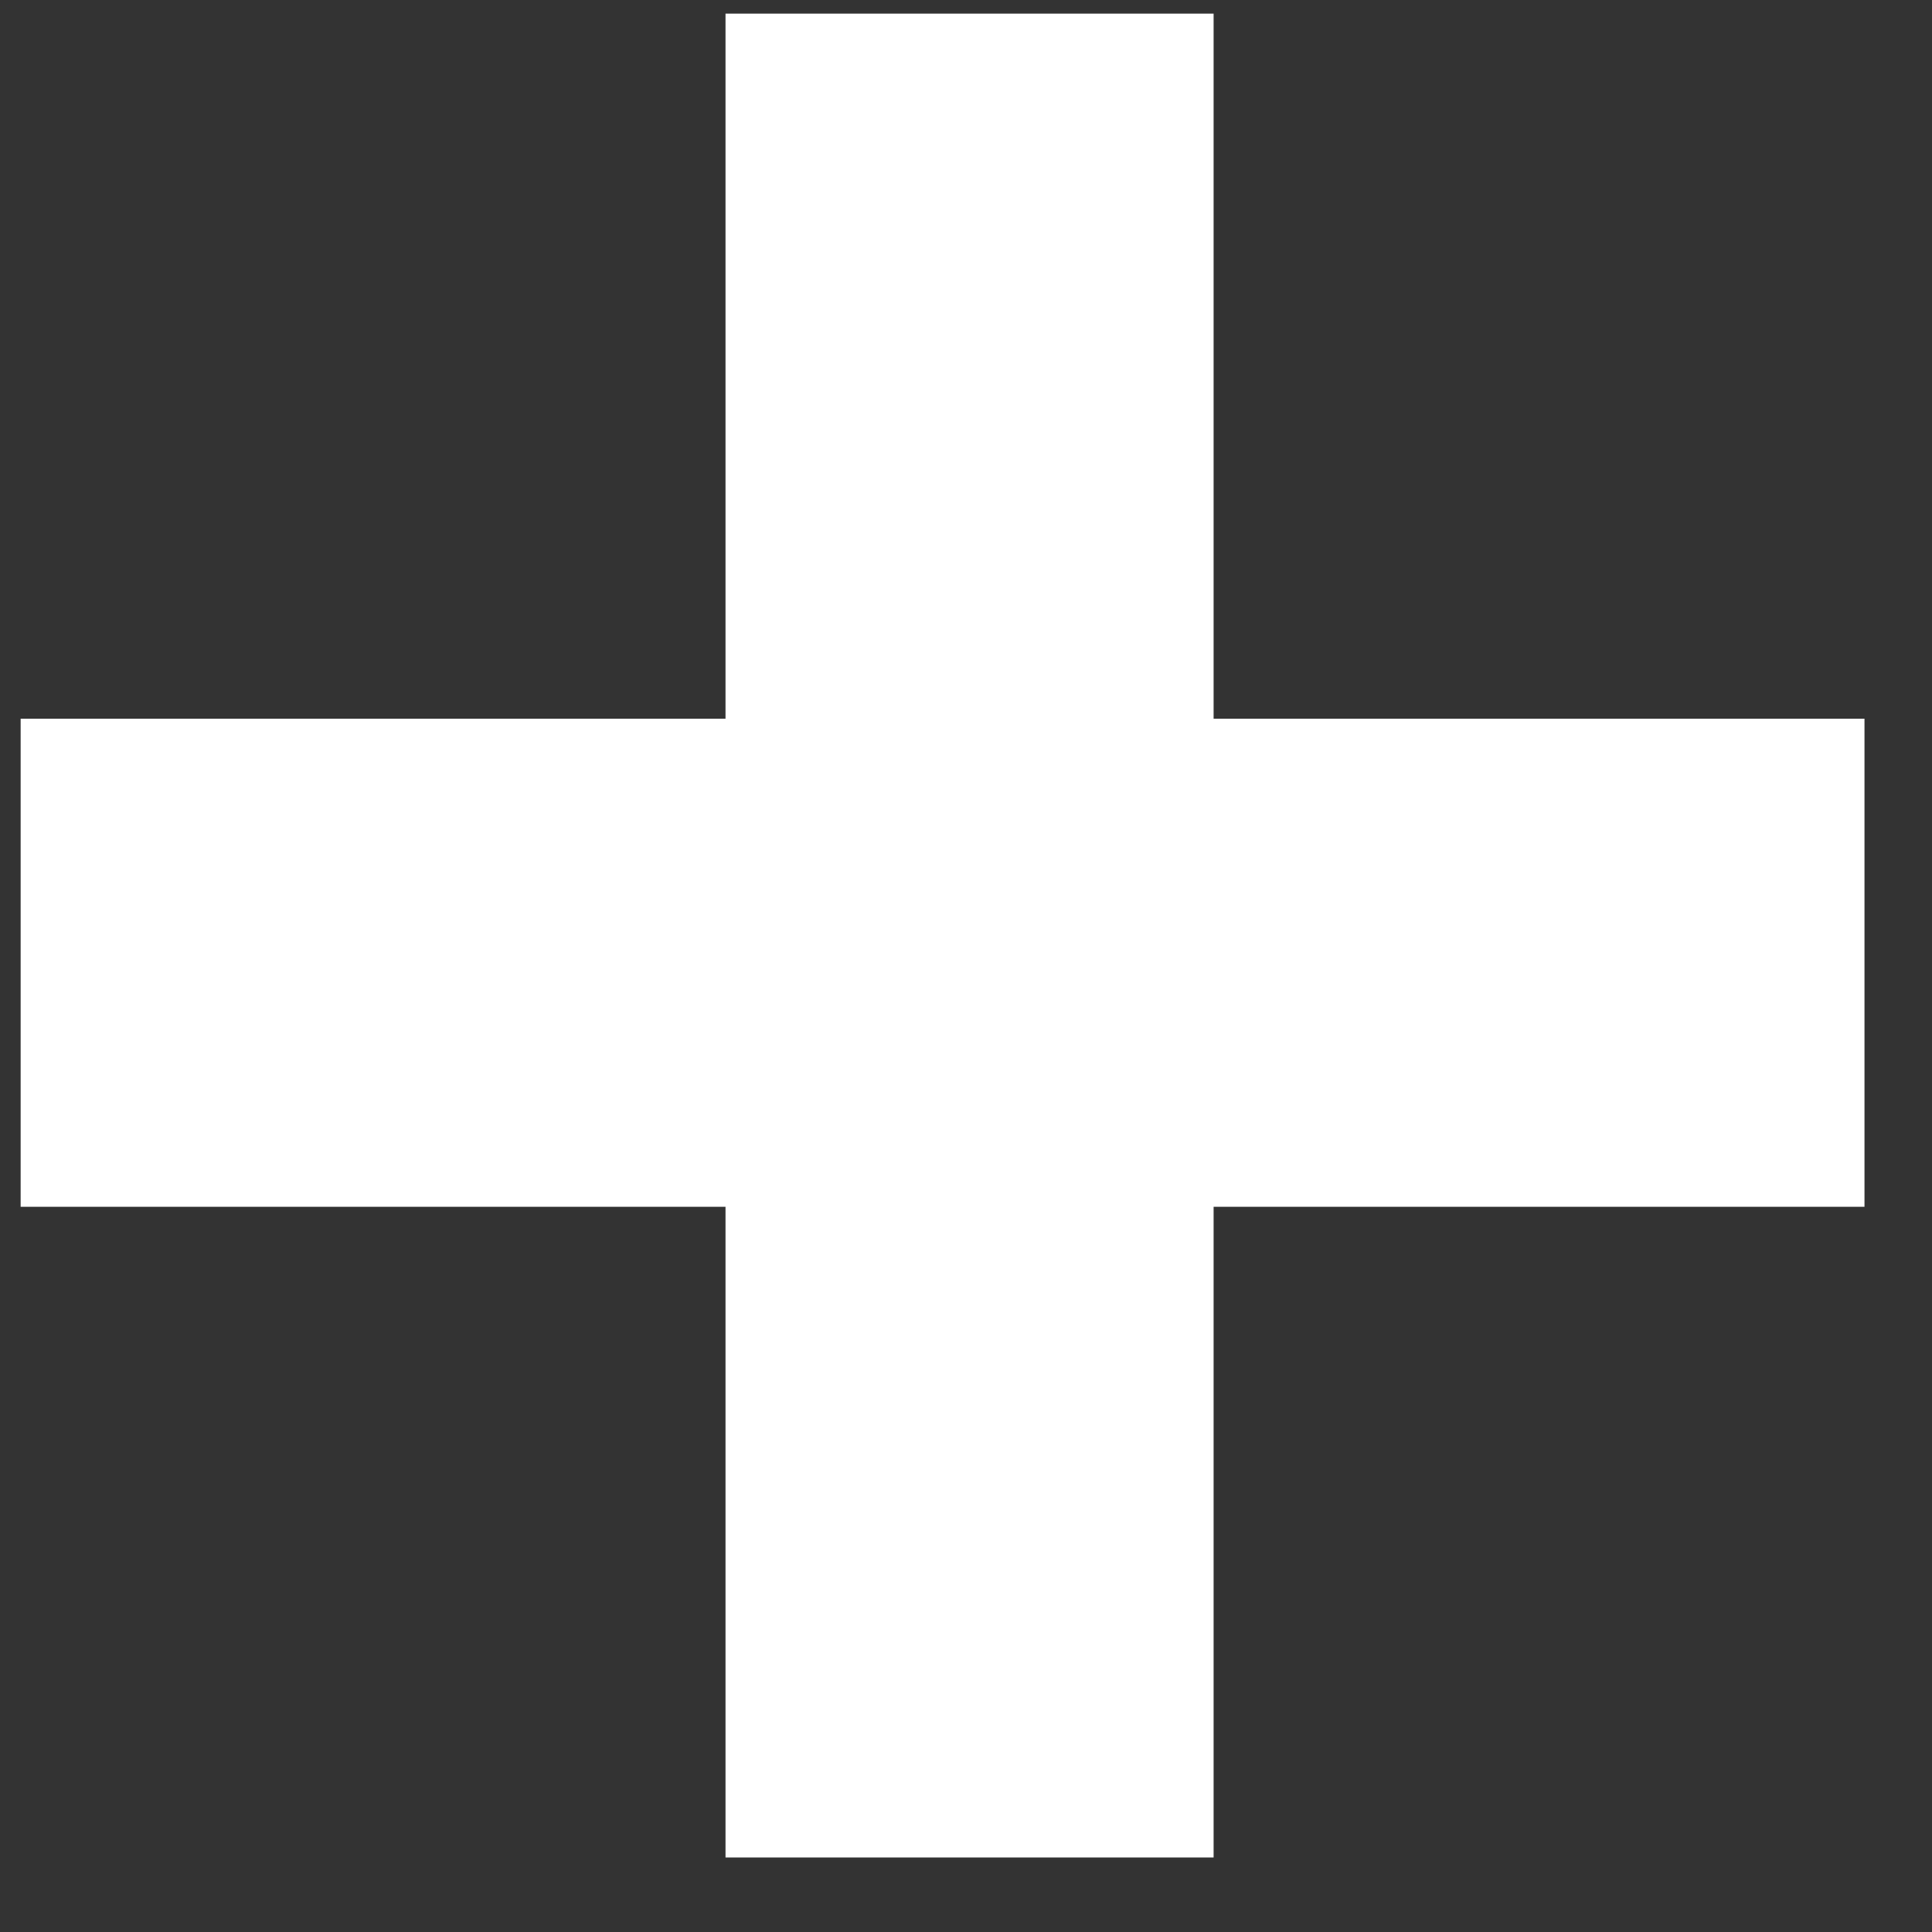
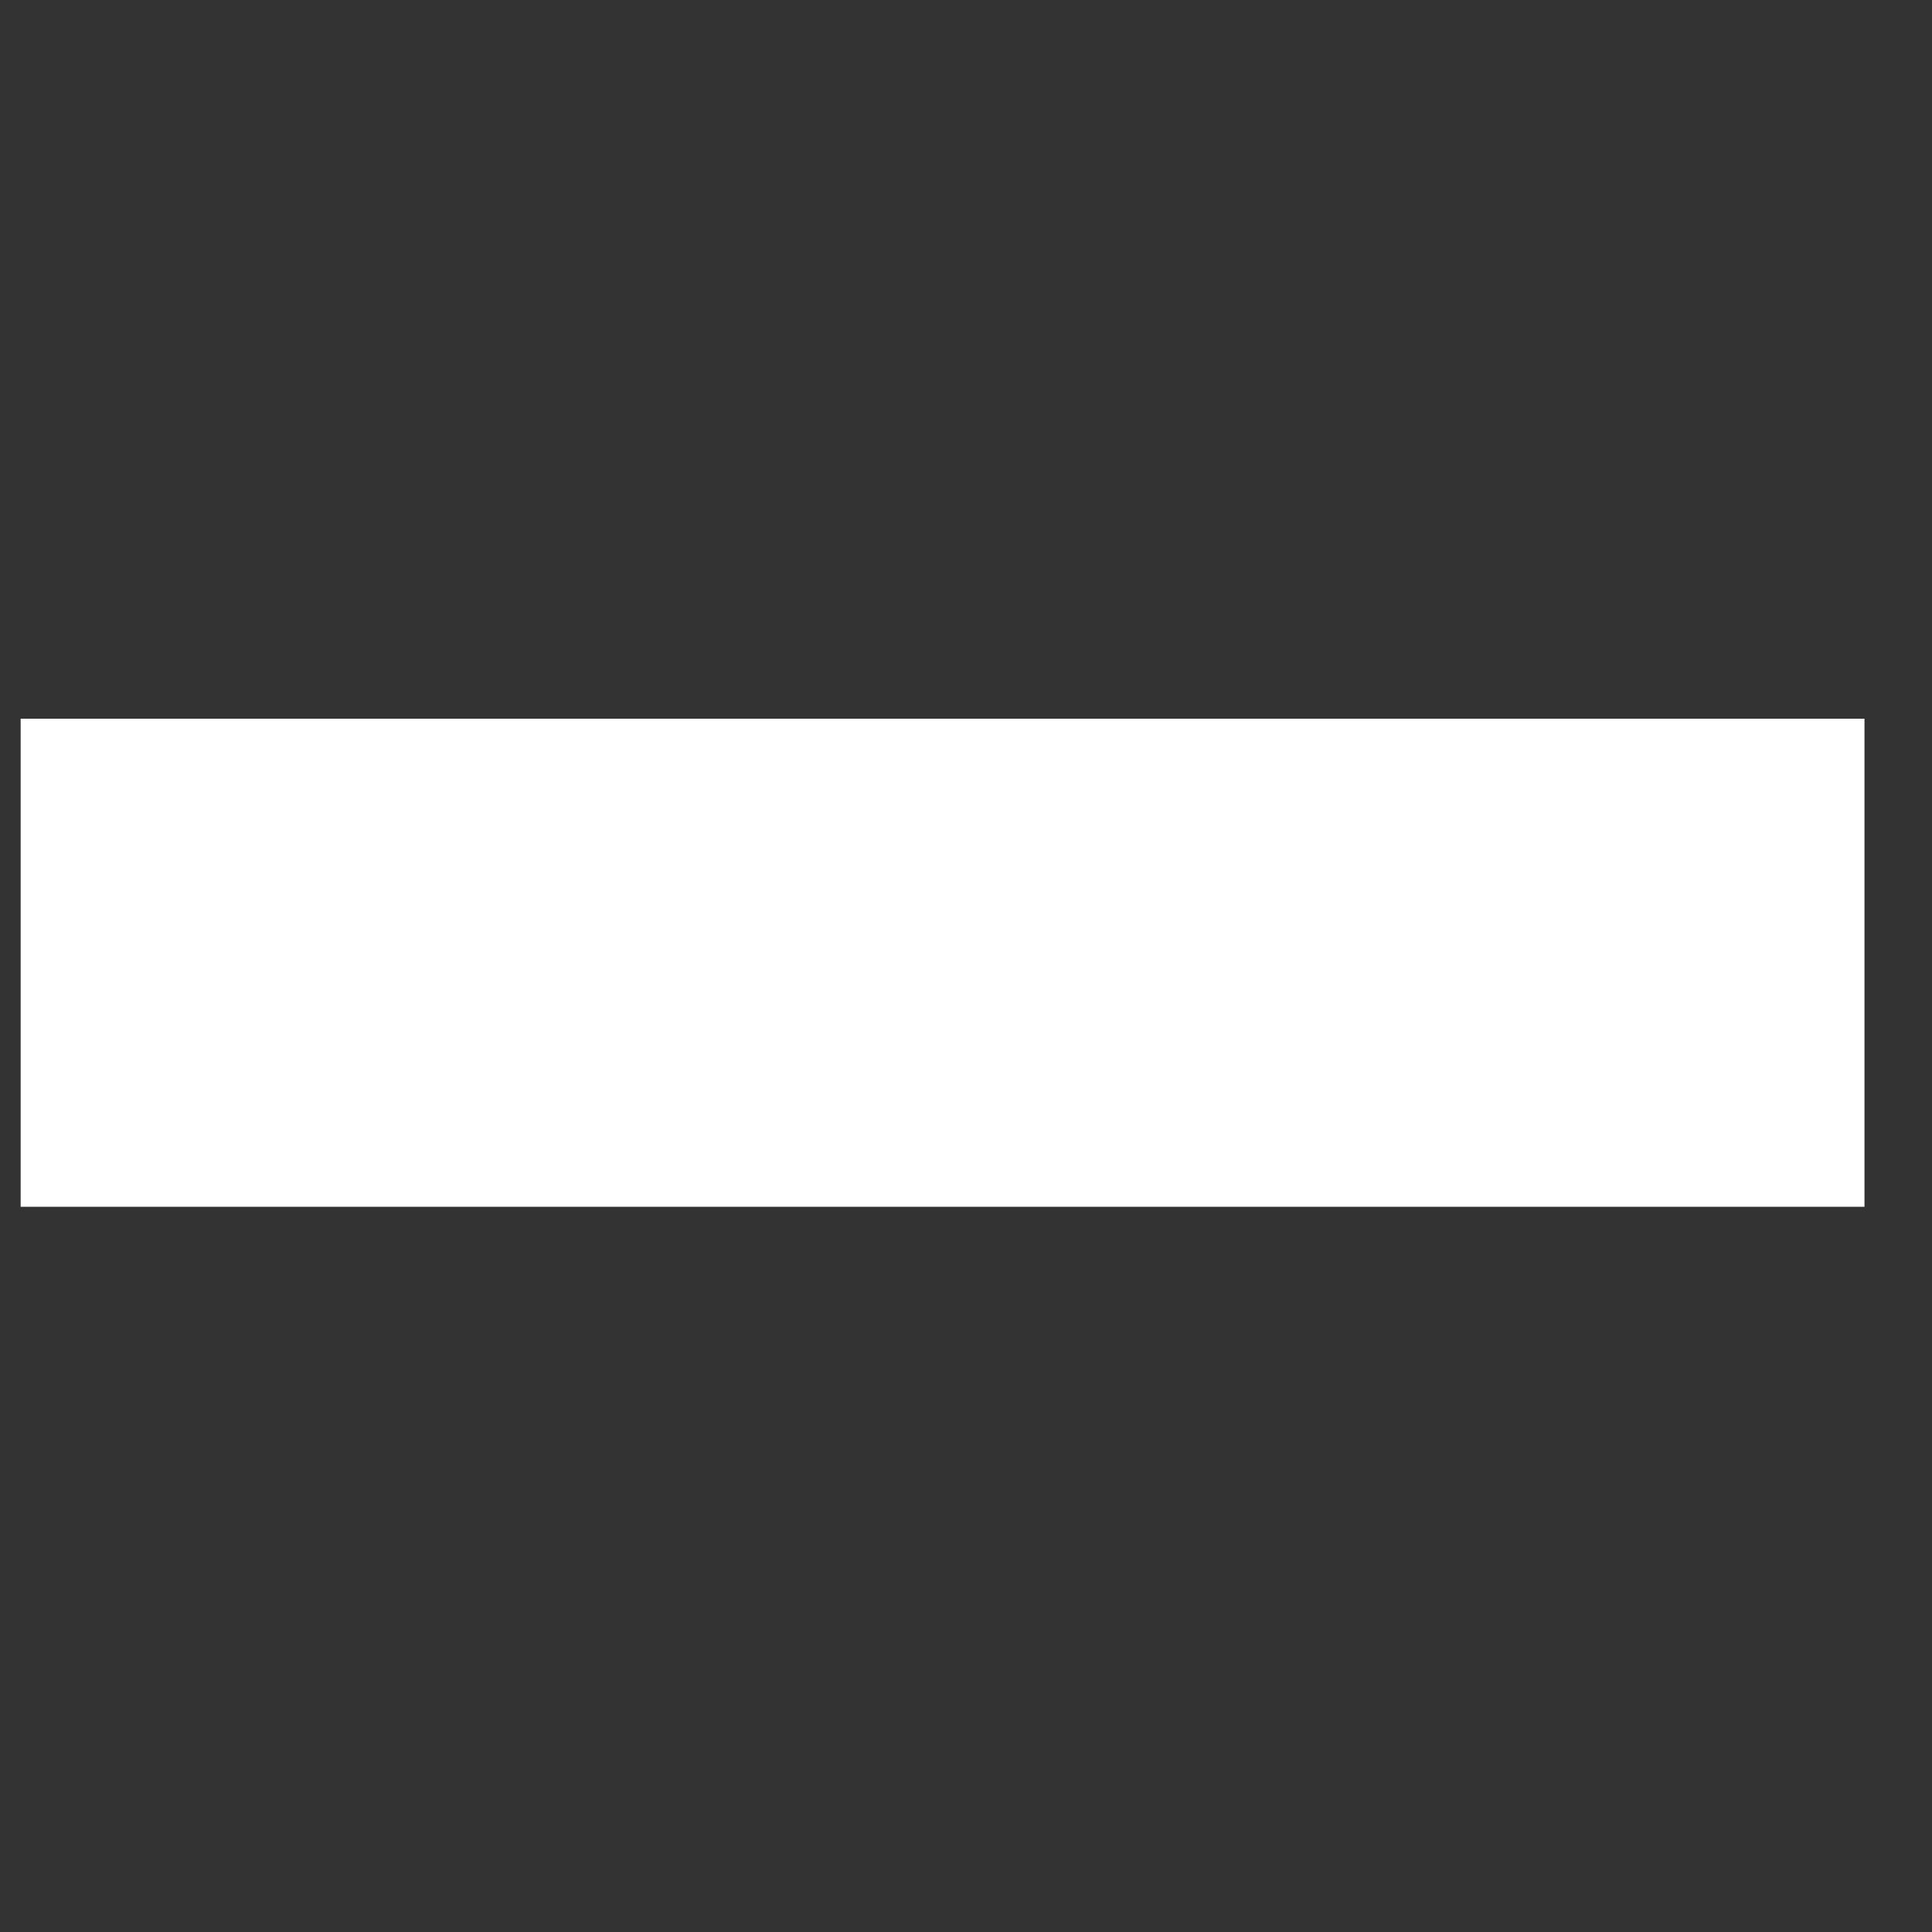
<svg xmlns="http://www.w3.org/2000/svg" width="19" height="19" viewBox="0 0 19 19" fill="none">
  <rect x="0" y="0" width="19" height="19" fill="#333333" stroke="none" />
-   <rect width="4.8" height="18.133" transform="matrix(-1 0 0 1 11.935 0.134)" fill="white" />
  <rect width="4.8" height="18.133" transform="matrix(0 -1 -1 0 18.336 11.868)" fill="white" />
</svg>